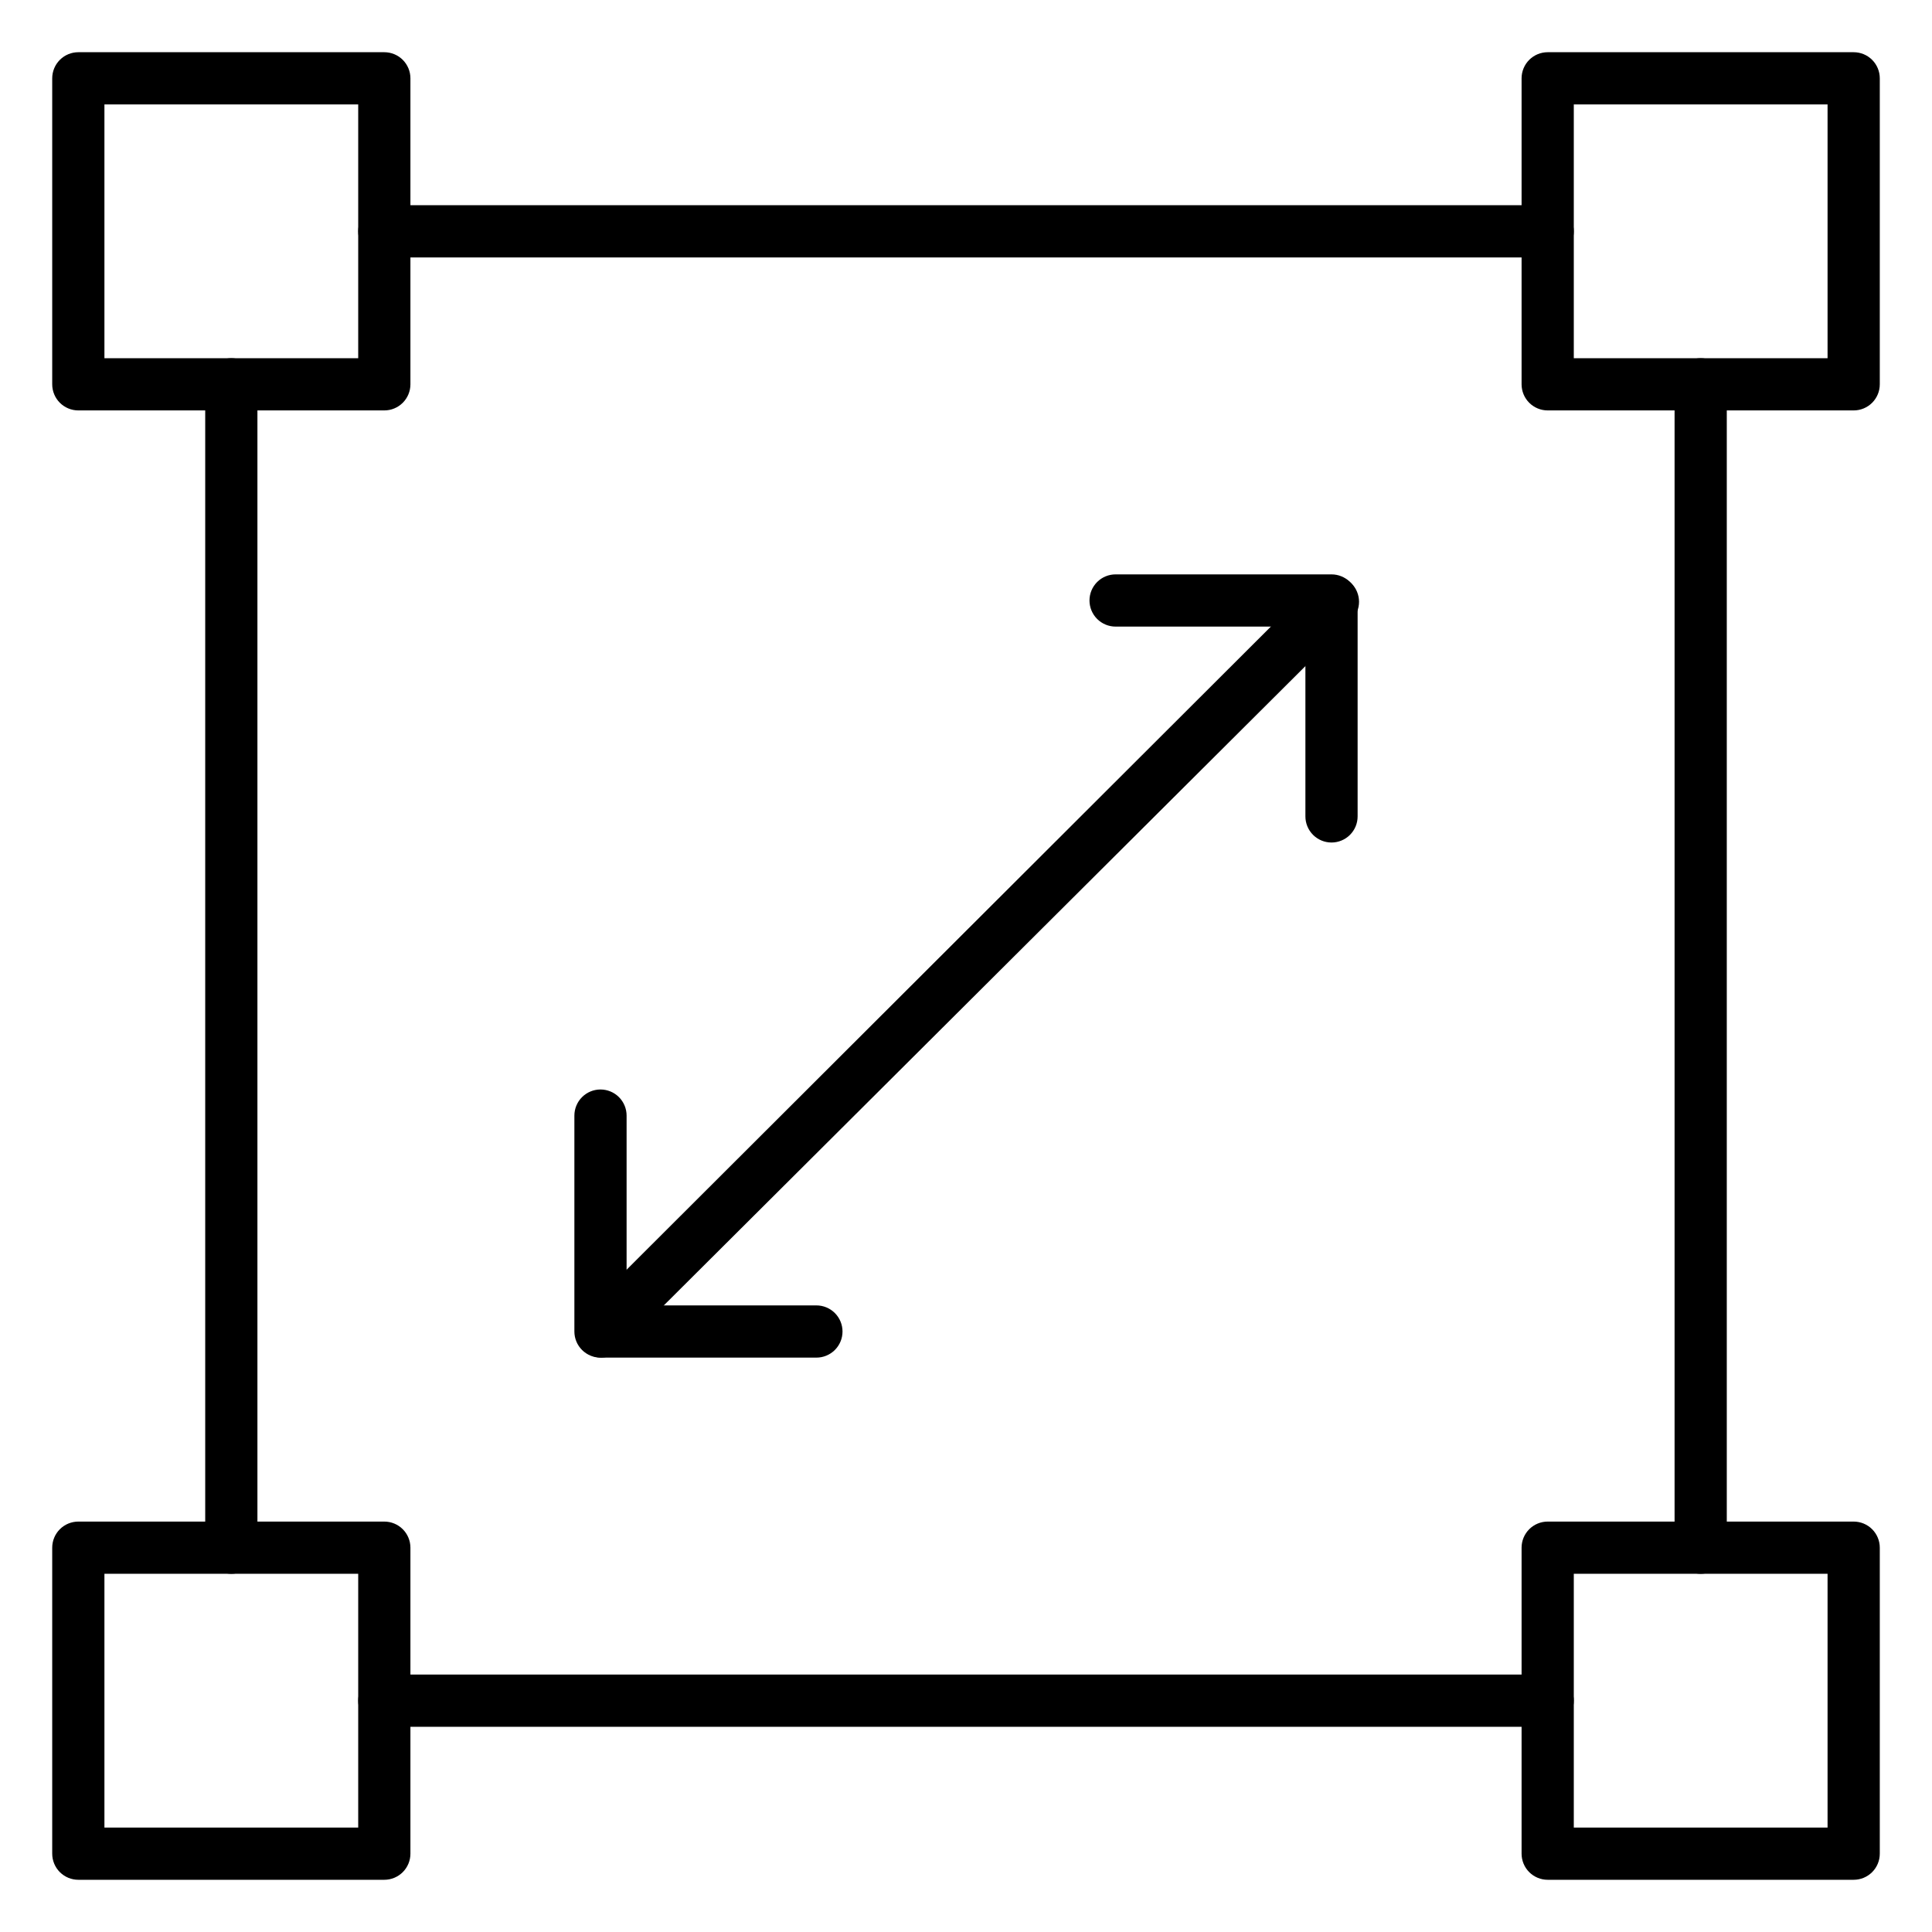
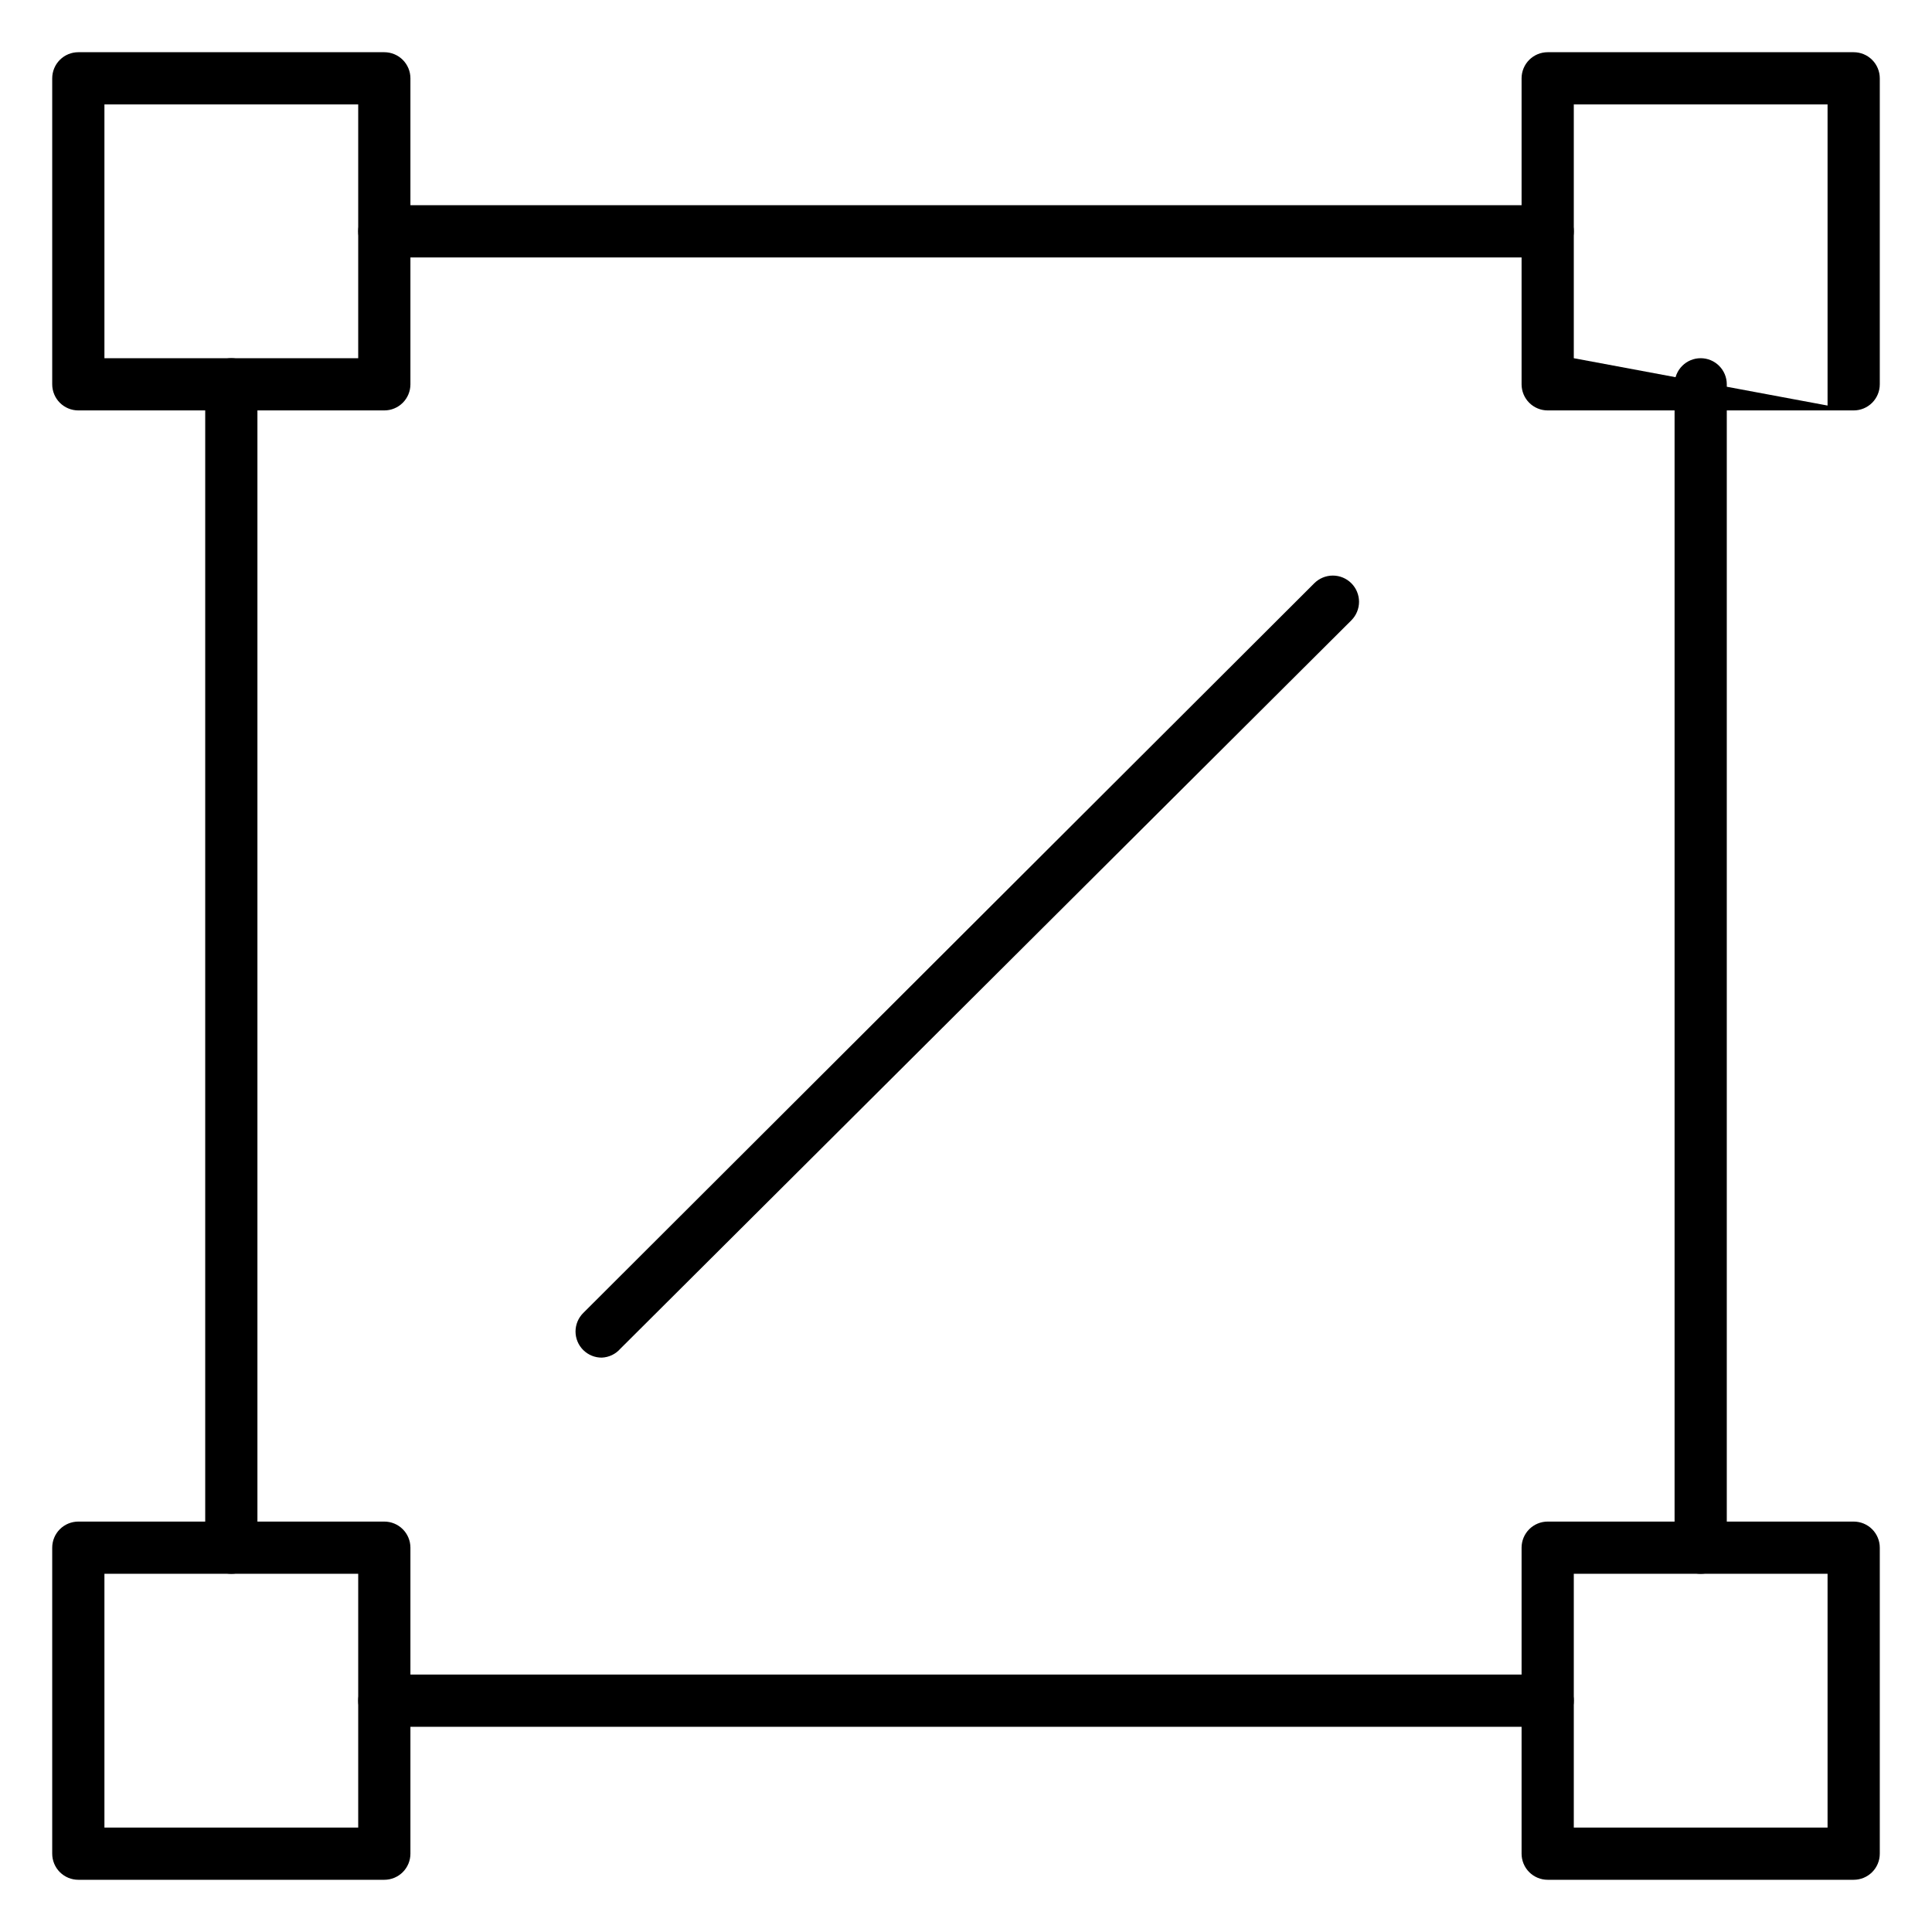
<svg xmlns="http://www.w3.org/2000/svg" width="120" height="120" viewBox="0 0 120 120" fill="none">
  <path d="M14.367 97.751C13.937 97.751 13.525 97.581 13.221 97.276C12.917 96.972 12.746 96.56 12.746 96.13V23.87C12.746 23.44 12.917 23.028 13.221 22.724C13.525 22.419 13.937 22.249 14.367 22.249C14.798 22.249 15.21 22.419 15.514 22.724C15.818 23.028 15.989 23.44 15.989 23.87V96.13C15.989 96.56 15.818 96.972 15.514 97.276C15.21 97.581 14.798 97.751 14.367 97.751Z" fill="black" />
  <path d="M105.632 97.751C105.202 97.751 104.79 97.581 104.486 97.276C104.182 96.972 104.011 96.56 104.011 96.13V23.87C104.011 23.44 104.182 23.028 104.486 22.724C104.79 22.419 105.202 22.249 105.632 22.249C106.062 22.249 106.475 22.419 106.779 22.724C107.083 23.028 107.254 23.44 107.254 23.87V96.13C107.254 96.56 107.083 96.972 106.779 97.276C106.475 97.581 106.062 97.751 105.632 97.751Z" fill="black" />
  <path d="M96.13 107.254H23.87C23.44 107.254 23.028 107.083 22.724 106.779C22.419 106.475 22.248 106.062 22.248 105.632C22.248 105.202 22.419 104.79 22.724 104.486C23.028 104.182 23.44 104.011 23.87 104.011H96.13C96.56 104.011 96.972 104.182 97.276 104.486C97.58 104.79 97.751 105.202 97.751 105.632C97.751 106.062 97.58 106.475 97.276 106.779C96.972 107.083 96.56 107.254 96.13 107.254Z" fill="black" />
  <path d="M96.13 15.989H23.87C23.44 15.989 23.028 15.818 22.724 15.514C22.419 15.21 22.248 14.798 22.248 14.368C22.248 13.938 22.419 13.525 22.724 13.221C23.028 12.917 23.44 12.746 23.87 12.746H96.13C96.56 12.746 96.972 12.917 97.276 13.221C97.58 13.525 97.751 13.938 97.751 14.368C97.751 14.798 97.58 15.21 97.276 15.514C96.972 15.818 96.56 15.989 96.13 15.989Z" fill="black" />
-   <path d="M115.135 25.492H96.13C95.7 25.492 95.287 25.321 94.983 25.017C94.679 24.713 94.508 24.3 94.508 23.87V4.865C94.508 4.435 94.679 4.022 94.983 3.718C95.287 3.414 95.7 3.243 96.13 3.243H115.135C115.565 3.243 115.978 3.414 116.282 3.718C116.586 4.022 116.757 4.435 116.757 4.865V23.87C116.757 24.3 116.586 24.713 116.282 25.017C115.978 25.321 115.565 25.492 115.135 25.492ZM97.751 22.249H113.513V6.487H97.751V22.249Z" fill="black" />
+   <path d="M115.135 25.492H96.13C95.7 25.492 95.287 25.321 94.983 25.017C94.679 24.713 94.508 24.3 94.508 23.87V4.865C94.508 4.435 94.679 4.022 94.983 3.718C95.287 3.414 95.7 3.243 96.13 3.243H115.135C115.565 3.243 115.978 3.414 116.282 3.718C116.586 4.022 116.757 4.435 116.757 4.865V23.87C116.757 24.3 116.586 24.713 116.282 25.017C115.978 25.321 115.565 25.492 115.135 25.492ZH113.513V6.487H97.751V22.249Z" fill="black" />
  <path d="M23.87 25.492H4.865C4.435 25.492 4.022 25.321 3.718 25.017C3.414 24.713 3.243 24.3 3.243 23.87V4.865C3.243 4.435 3.414 4.022 3.718 3.718C4.022 3.414 4.435 3.243 4.865 3.243H23.87C24.3 3.243 24.713 3.414 25.017 3.718C25.321 4.022 25.492 4.435 25.492 4.865V23.87C25.492 24.3 25.321 24.713 25.017 25.017C24.713 25.321 24.3 25.492 23.87 25.492ZM6.486 22.249H22.249V6.487H6.486V22.249Z" fill="black" />
  <path d="M115.135 116.757H96.13C95.7 116.757 95.287 116.586 94.983 116.282C94.679 115.978 94.508 115.565 94.508 115.135V96.13C94.508 95.7 94.679 95.287 94.983 94.983C95.287 94.679 95.7 94.508 96.13 94.508H115.135C115.565 94.508 115.978 94.679 116.282 94.983C116.586 95.287 116.757 95.7 116.757 96.13V115.135C116.757 115.565 116.586 115.978 116.282 116.282C115.978 116.586 115.565 116.757 115.135 116.757ZM97.751 113.513H113.513V97.751H97.751V113.513Z" fill="black" />
  <path d="M23.87 116.757H4.865C4.435 116.757 4.022 116.586 3.718 116.282C3.414 115.978 3.243 115.565 3.243 115.135V96.13C3.243 95.7 3.414 95.287 3.718 94.983C4.022 94.679 4.435 94.508 4.865 94.508H23.87C24.3 94.508 24.713 94.679 25.017 94.983C25.321 95.287 25.492 95.7 25.492 96.13V115.135C25.492 115.565 25.321 115.978 25.017 116.282C24.713 116.586 24.3 116.757 23.87 116.757ZM6.486 113.513H22.249V97.751H6.486V113.513Z" fill="black" />
  <path d="M37.378 84.324C37.165 84.326 36.953 84.285 36.756 84.204C36.558 84.123 36.379 84.004 36.227 83.854C36.075 83.703 35.954 83.524 35.872 83.326C35.79 83.129 35.747 82.917 35.747 82.703C35.747 82.489 35.79 82.277 35.872 82.079C35.954 81.882 36.075 81.702 36.227 81.551L81.632 36.227C81.938 35.922 82.352 35.75 82.784 35.75C83.216 35.75 83.63 35.922 83.935 36.227C84.24 36.532 84.412 36.947 84.412 37.378C84.412 37.81 84.24 38.224 83.935 38.53L38.53 83.773C38.385 83.938 38.209 84.072 38.011 84.167C37.813 84.261 37.598 84.315 37.378 84.324Z" fill="black" />
-   <path d="M82.703 52.33C82.272 52.33 81.86 52.159 81.556 51.855C81.252 51.551 81.081 51.138 81.081 50.708V38.919H69.292C68.862 38.919 68.449 38.748 68.145 38.444C67.841 38.14 67.67 37.727 67.67 37.297C67.67 36.867 67.841 36.455 68.145 36.151C68.449 35.846 68.862 35.676 69.292 35.676H82.703C83.133 35.676 83.545 35.846 83.849 36.151C84.153 36.455 84.324 36.867 84.324 37.297V50.708C84.324 50.921 84.282 51.132 84.201 51.329C84.119 51.525 84 51.704 83.849 51.855C83.699 52.005 83.52 52.125 83.323 52.206C83.126 52.288 82.916 52.33 82.703 52.33Z" fill="black" />
-   <path d="M50.708 84.324H37.297C36.867 84.324 36.455 84.153 36.151 83.849C35.847 83.545 35.676 83.133 35.676 82.703V69.292C35.676 68.862 35.847 68.449 36.151 68.145C36.455 67.841 36.867 67.67 37.297 67.67C37.727 67.67 38.14 67.841 38.444 68.145C38.748 68.449 38.919 68.862 38.919 69.292V81.081H50.708C51.138 81.081 51.551 81.252 51.855 81.556C52.159 81.86 52.33 82.273 52.33 82.703C52.33 83.133 52.159 83.545 51.855 83.849C51.551 84.153 51.138 84.324 50.708 84.324Z" fill="black" />
</svg>